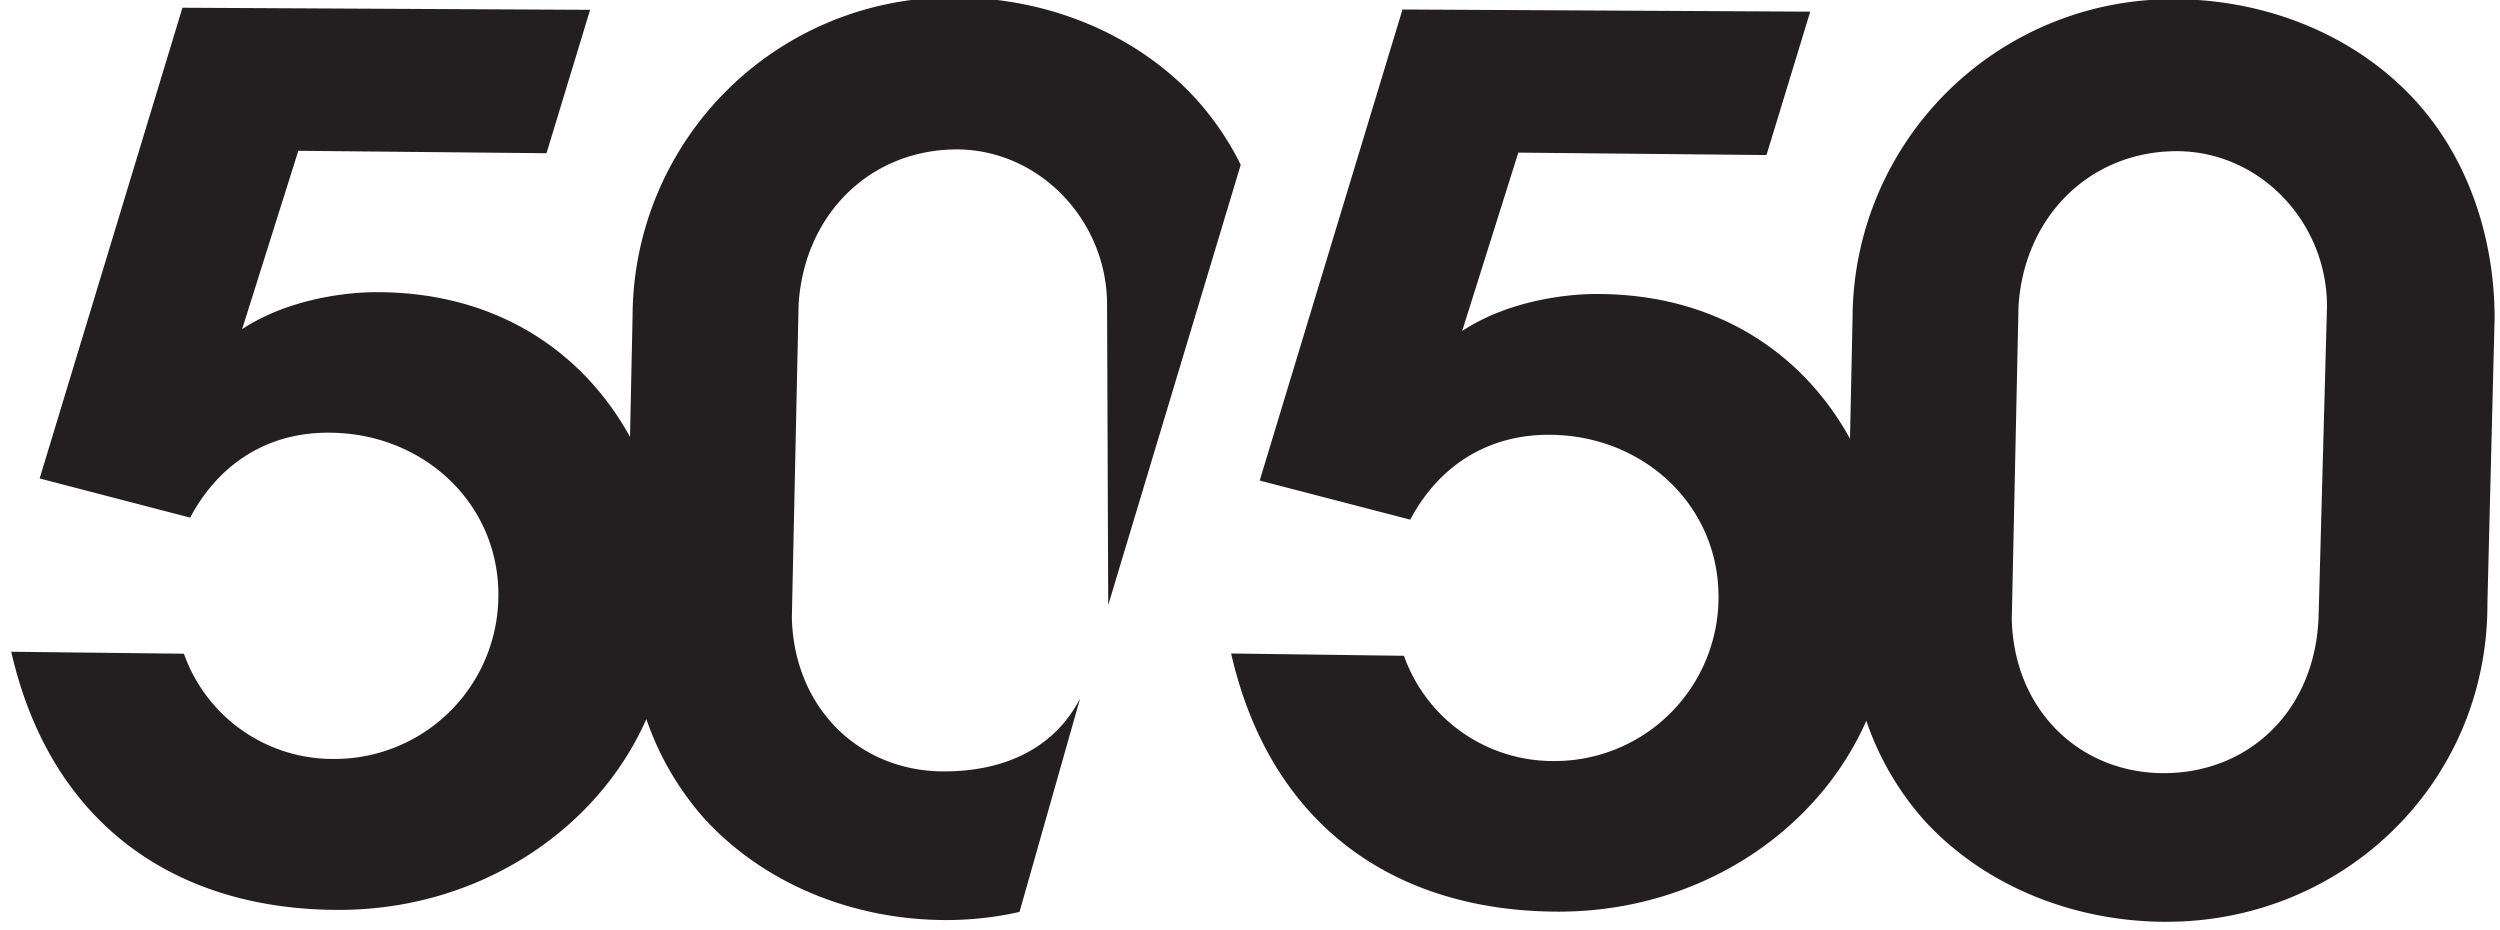
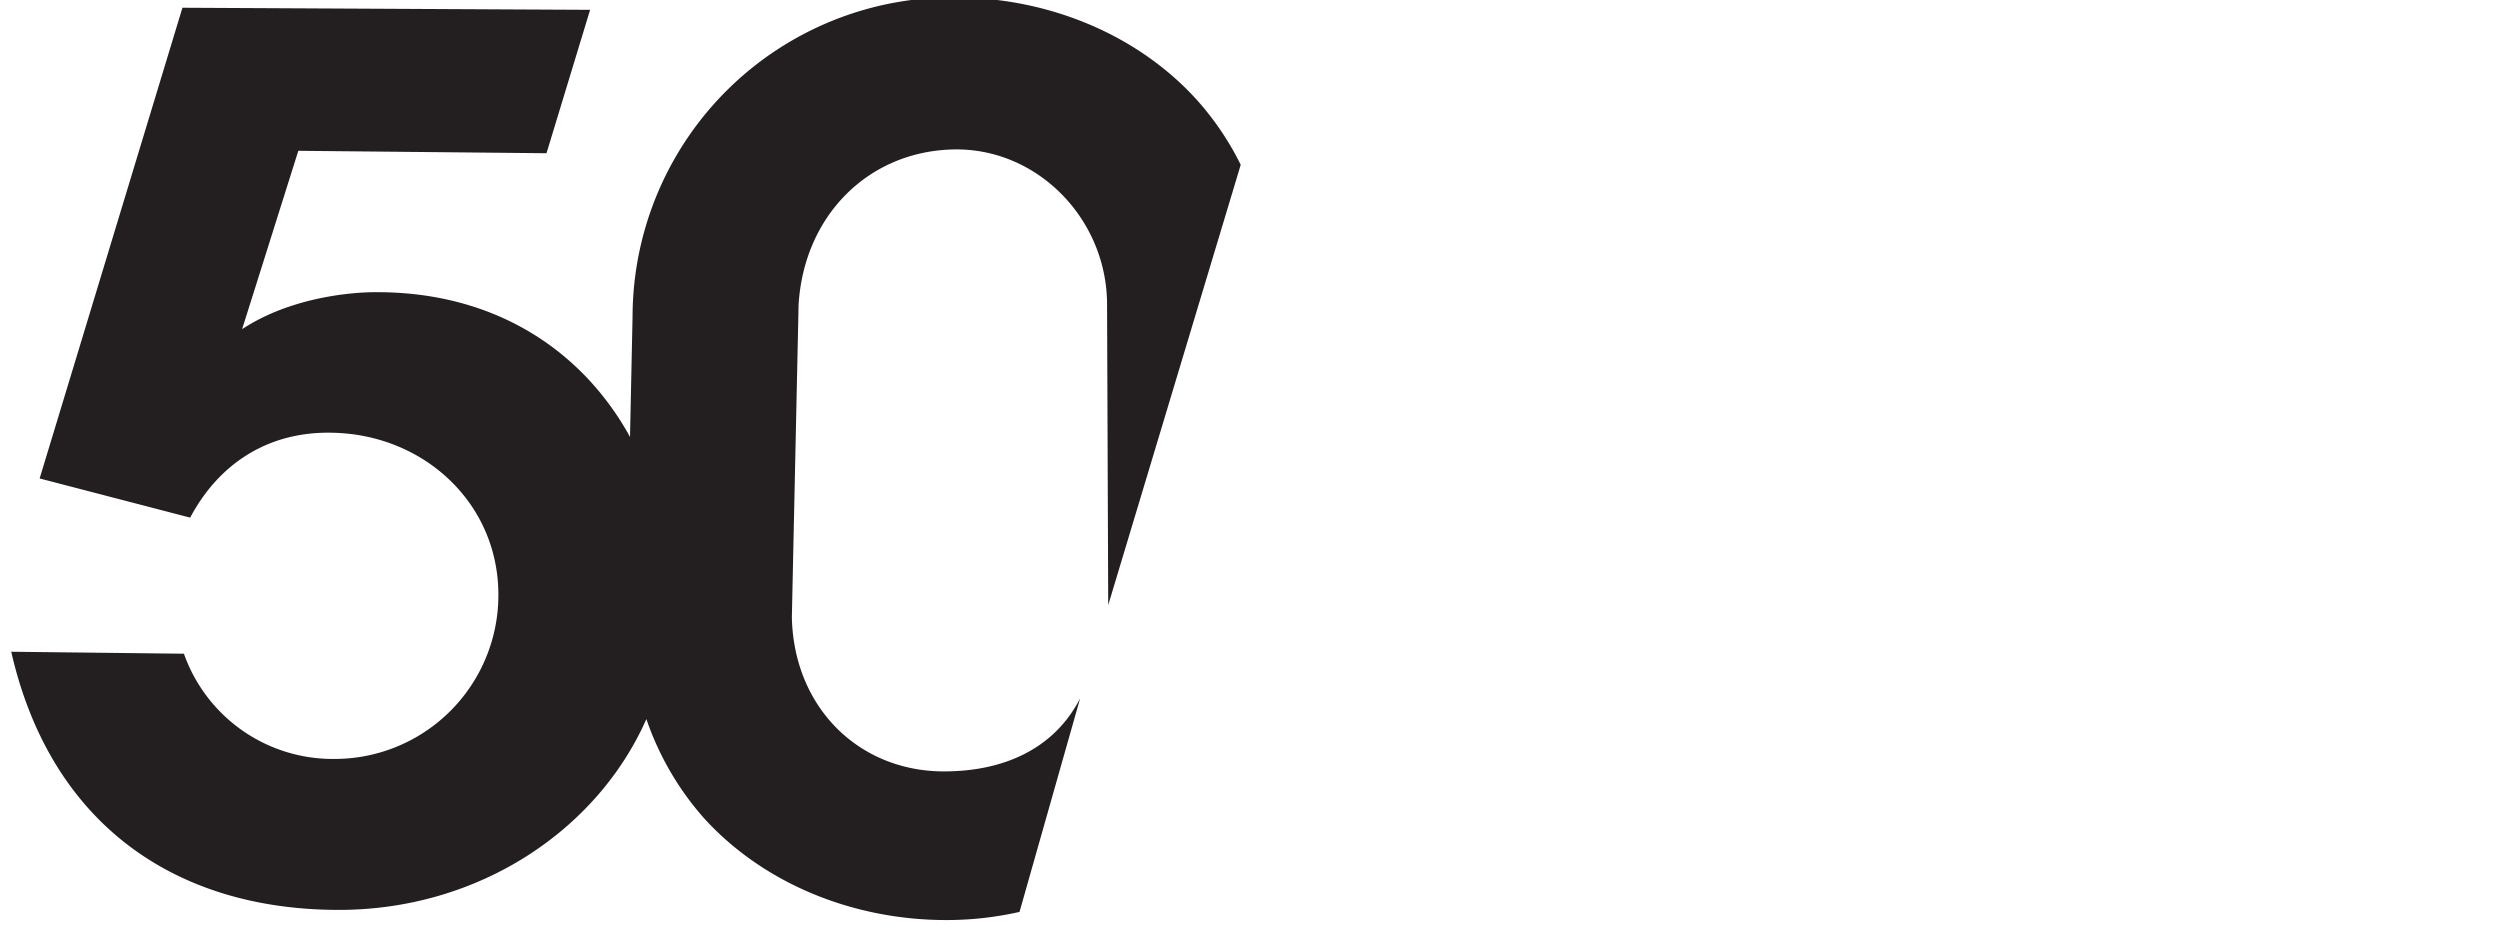
<svg xmlns="http://www.w3.org/2000/svg" id="Layer_1" data-name="Layer 1" viewBox="0 0 371.5 138.17">
  <defs>
    <style>.cls-1{fill:#231f20;}</style>
  </defs>
  <title>50 50</title>
-   <path class="cls-1" d="M359.05,15.09C350.32,5.44,337.06-.12,323-.12a47.52,47.52,0,0,0-47.71,47.33l-.38,18-.28-.52c-7.14-12.58-20-21-37.28-21,0,0-11.21-.32-20.07,5.49l8.34-26.5,36.88.36L269,1.73l-60.59-.32-21.22,70,22.37,5.81c4.11-7.74,11.36-12.87,21.35-12.6,13.49.36,24.46,10.51,24.46,24.07a24.35,24.35,0,0,1-24.41,24.4,23.49,23.49,0,0,1-22.33-15.64L183,97.11h-.05l.05.23c5.82,25.13,24.05,38.13,48.65,38.13,20.65,0,38.33-11.71,45.68-28.35l.3.84a43.36,43.36,0,0,0,8.2,13.82c8.73,9.64,22,15.2,36.09,15.2,26.35,0,47.81-20.69,47.71-47.33l1.07-42.44C370.67,35.06,366.64,23.47,359.05,15.09Zm-14.5,76.25c-.36,14.26-10.4,23.55-23,23.55s-22.3-9.48-22.6-22.9l1-46.46c.81-13.13,10.27-22.74,22.92-23.06s22.92,10.33,22.92,23.06Z" />
  <path class="cls-1" d="M160.51,103.77c-3.89,7.57-11.43,10.86-20.24,10.86-12.63,0-22.31-9.48-22.6-22.9l1-46.46c.8-13.14,10.26-22.74,22.92-23.06,12.51-.32,22.92,10.32,22.92,23.06l.17,44.65,19.69-65.43a42.72,42.72,0,0,0-6.54-9.67c-8.74-9.65-22-15.21-36.09-15.21A47.52,47.52,0,0,0,94,46.94l-.38,18-.28-.52c-7.15-12.58-20-21-37.28-21,0,0-11.21-.32-20.08,5.49l8.35-26.5,36.88.36L87.69,1.46,27.11,1.15,5.89,71.1l22.37,5.82C32.37,69.17,39.62,64,49.61,64.31c13.48.36,24.45,10.51,24.45,24.07a24.35,24.35,0,0,1-24.41,24.4A23.47,23.47,0,0,1,27.33,97.14L1.72,96.85H1.67l.05.22c5.82,25.13,24.05,38.14,48.65,38.14,20.64,0,38.32-11.72,45.68-28.35l.3.84a43.42,43.42,0,0,0,8.2,13.81c8.73,9.65,22,15.21,36.09,15.21a49.18,49.18,0,0,0,10.86-1.21Z" />
</svg>